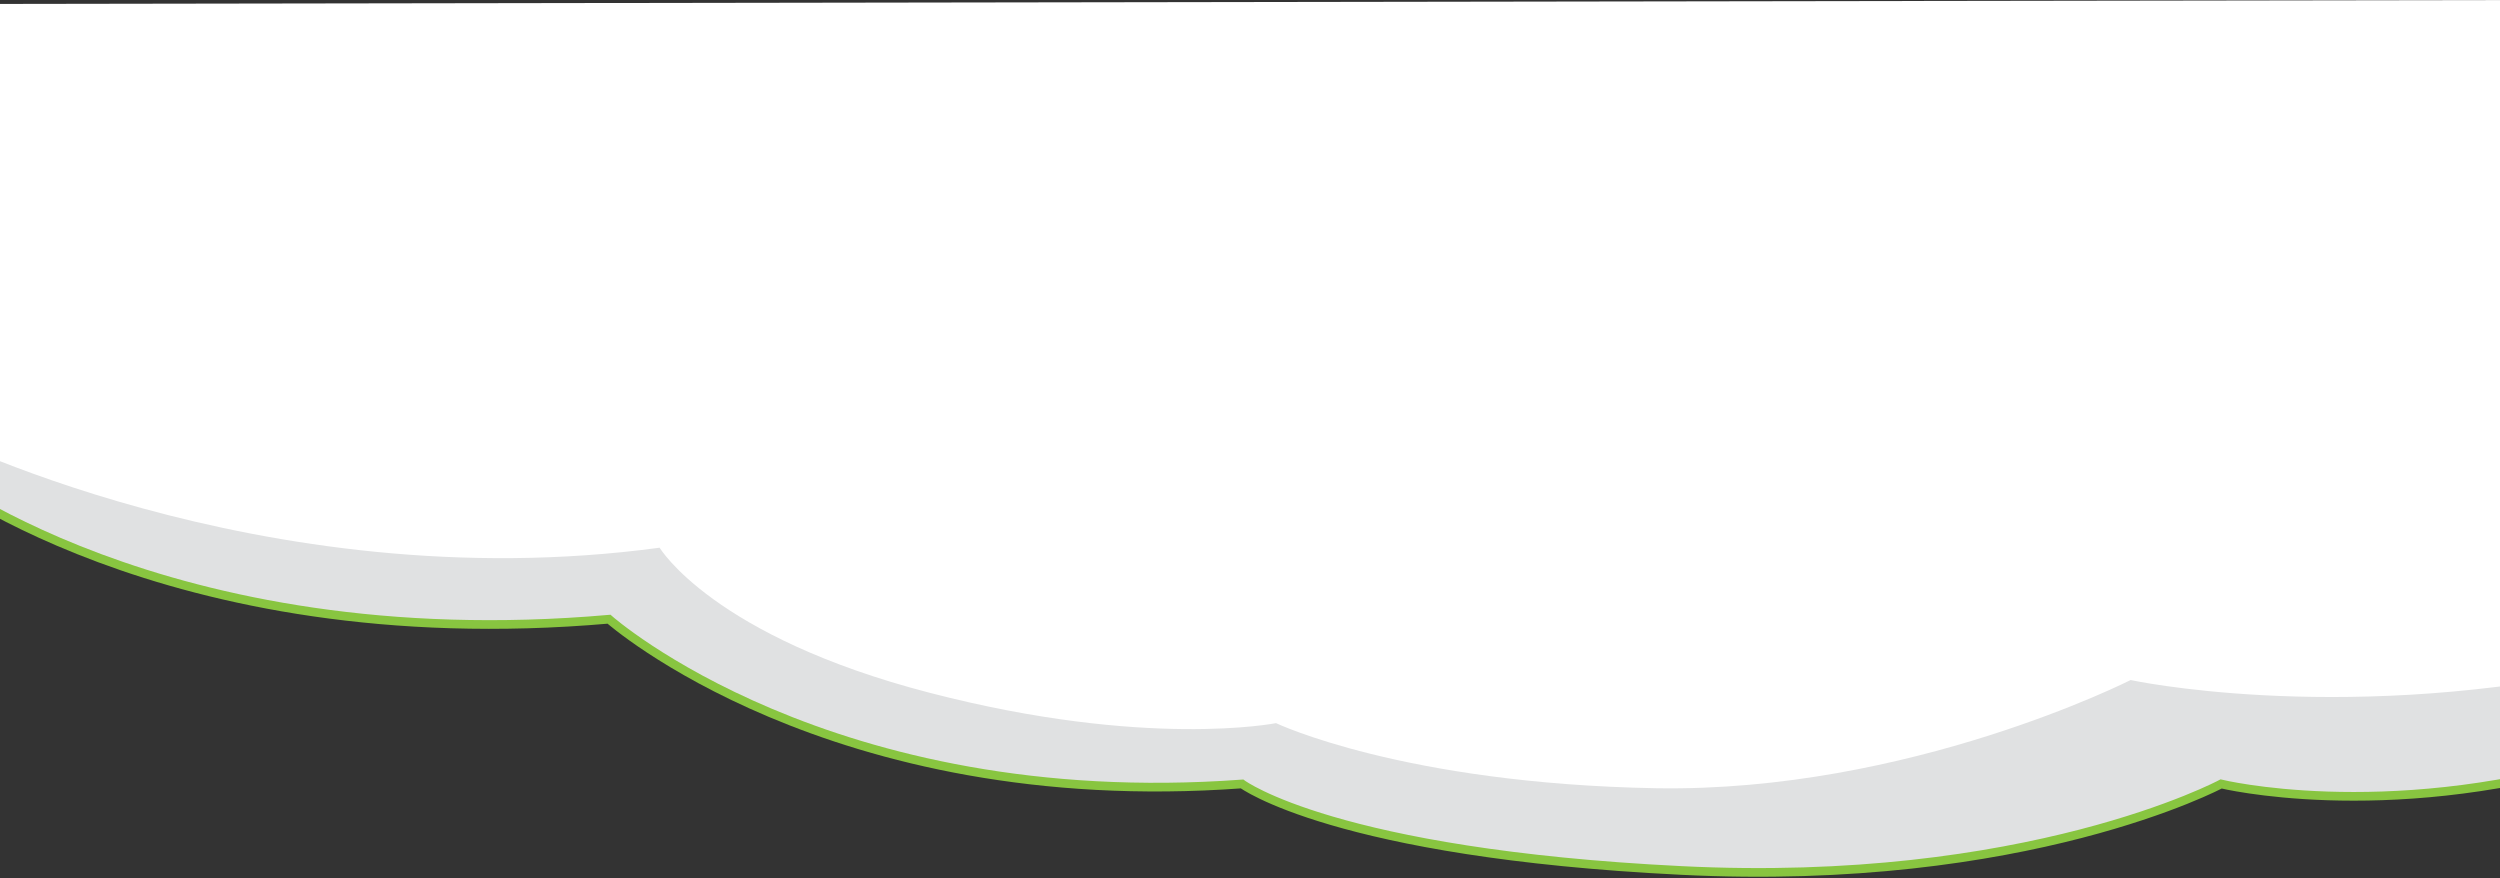
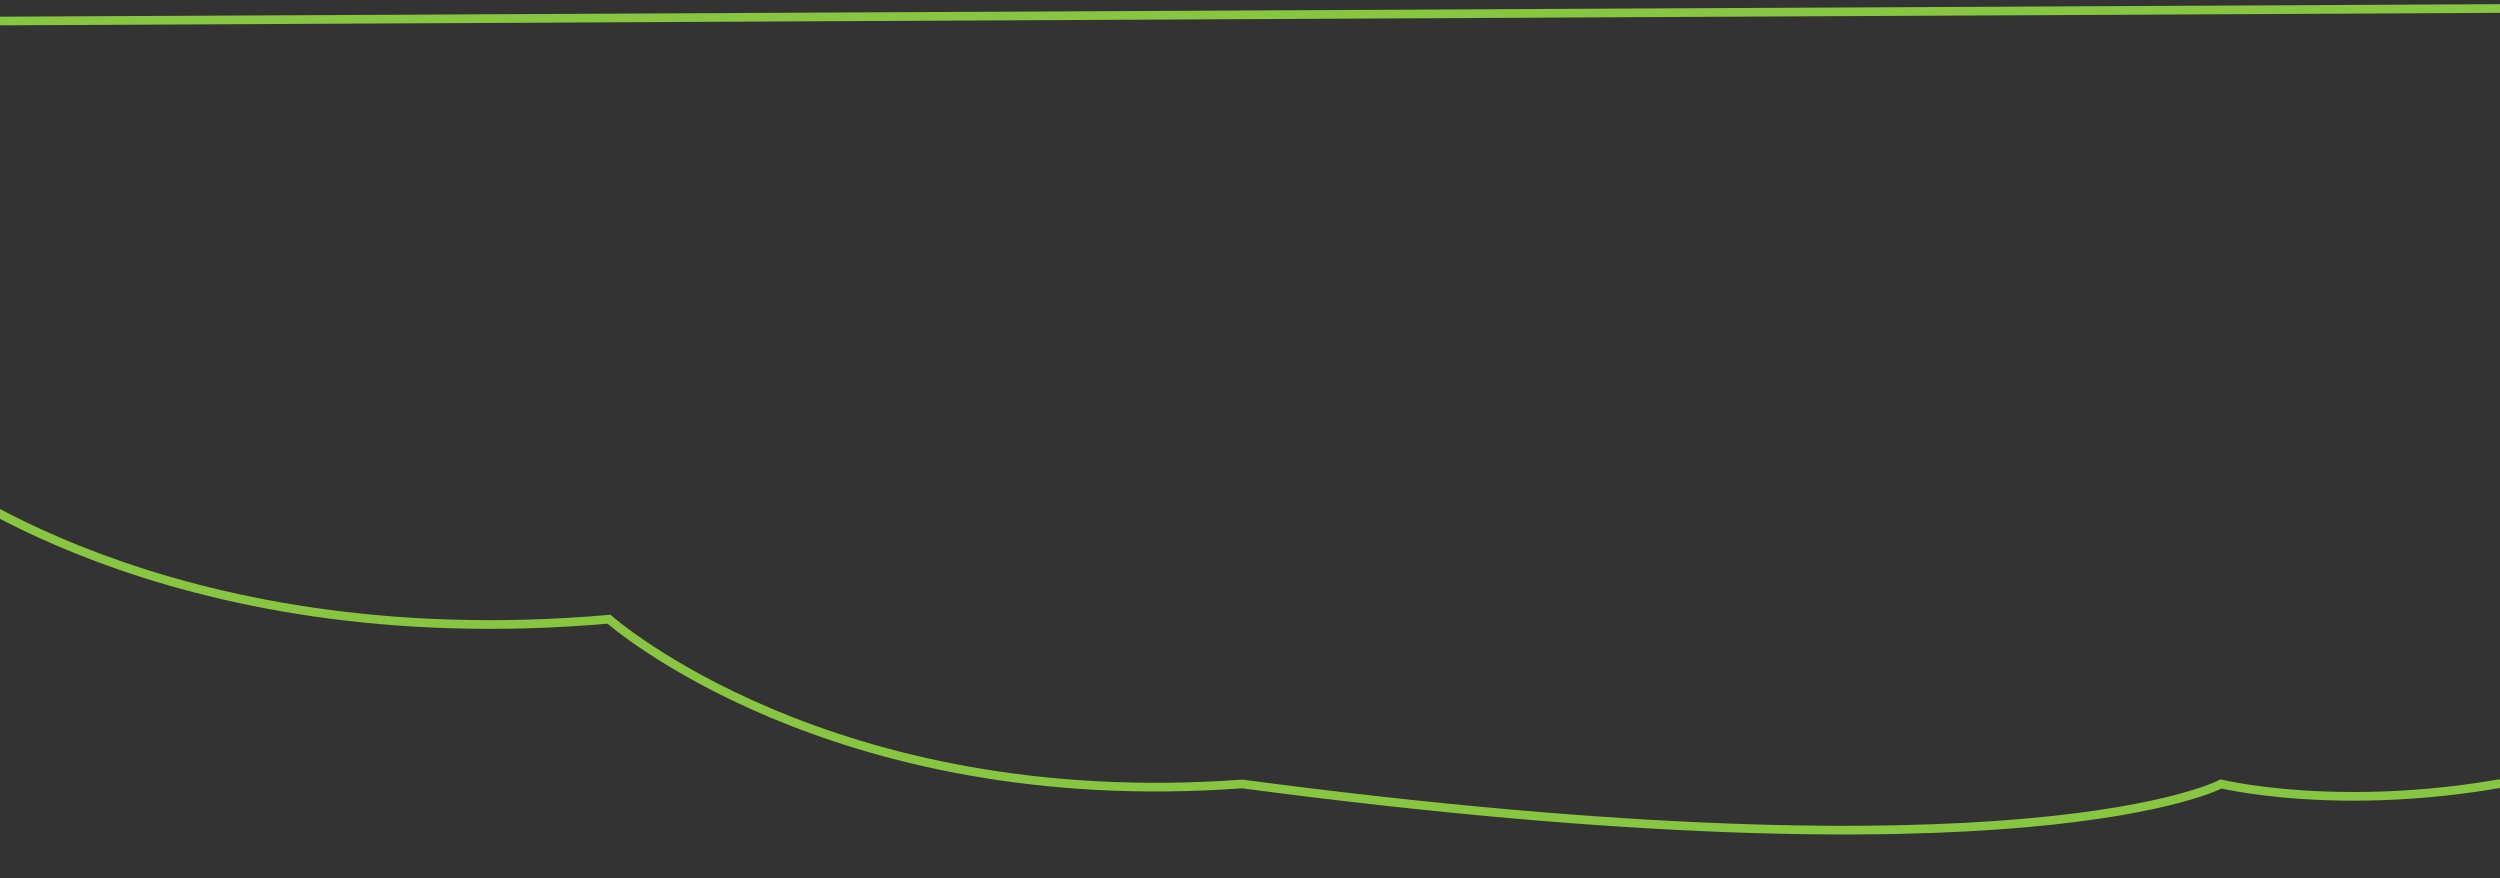
<svg xmlns="http://www.w3.org/2000/svg" width="1440" height="506" viewBox="0 0 1440 506" fill="none">
  <rect x="0" y="0" width="1440" height="506" fill="#333333" stroke="none" />
-   <path d="M1469.06 4.753L-43 12.323V269.35C-43 269.35 93.182 379.203 350.795 356.669C350.795 356.669 477.373 468.986 715.434 451.557C715.434 451.557 768.946 491.52 968.245 501.378C1167.54 511.413 1279.37 451.557 1279.37 451.557C1279.37 451.557 1371.65 474.091 1493.42 439.058L1469.06 4.753Z" fill="#E0E1E2" />
-   <path d="M1469.06 4.753L-43 12.323V269.35C-43 269.35 93.182 379.203 350.795 356.669C350.795 356.669 477.373 468.986 715.434 451.557C715.434 451.557 768.946 491.52 968.245 501.378C1167.54 511.413 1279.37 451.557 1279.37 451.557C1279.37 451.557 1371.65 474.091 1493.42 439.058L1469.06 4.753Z" stroke="#88C540" stroke-width="5" stroke-miterlimit="10" />
-   <path d="M-43 246.816C-43 246.816 149.781 346.634 379.953 315.474C379.953 315.474 410.482 366.703 535.687 399.096C660.549 431.488 734.986 416.524 734.986 416.524C734.986 416.524 808.051 451.381 953.838 454.022C1099.62 456.486 1227.23 391.702 1227.23 391.702C1227.23 391.702 1342.83 416.7 1493.42 386.772L1469.06 0L-13.843 2.289L-43 246.816Z" fill="white" />
+   <path d="M1469.06 4.753L-43 12.323V269.35C-43 269.35 93.182 379.203 350.795 356.669C350.795 356.669 477.373 468.986 715.434 451.557C1167.54 511.413 1279.37 451.557 1279.37 451.557C1279.37 451.557 1371.65 474.091 1493.42 439.058L1469.06 4.753Z" stroke="#88C540" stroke-width="5" stroke-miterlimit="10" />
</svg>